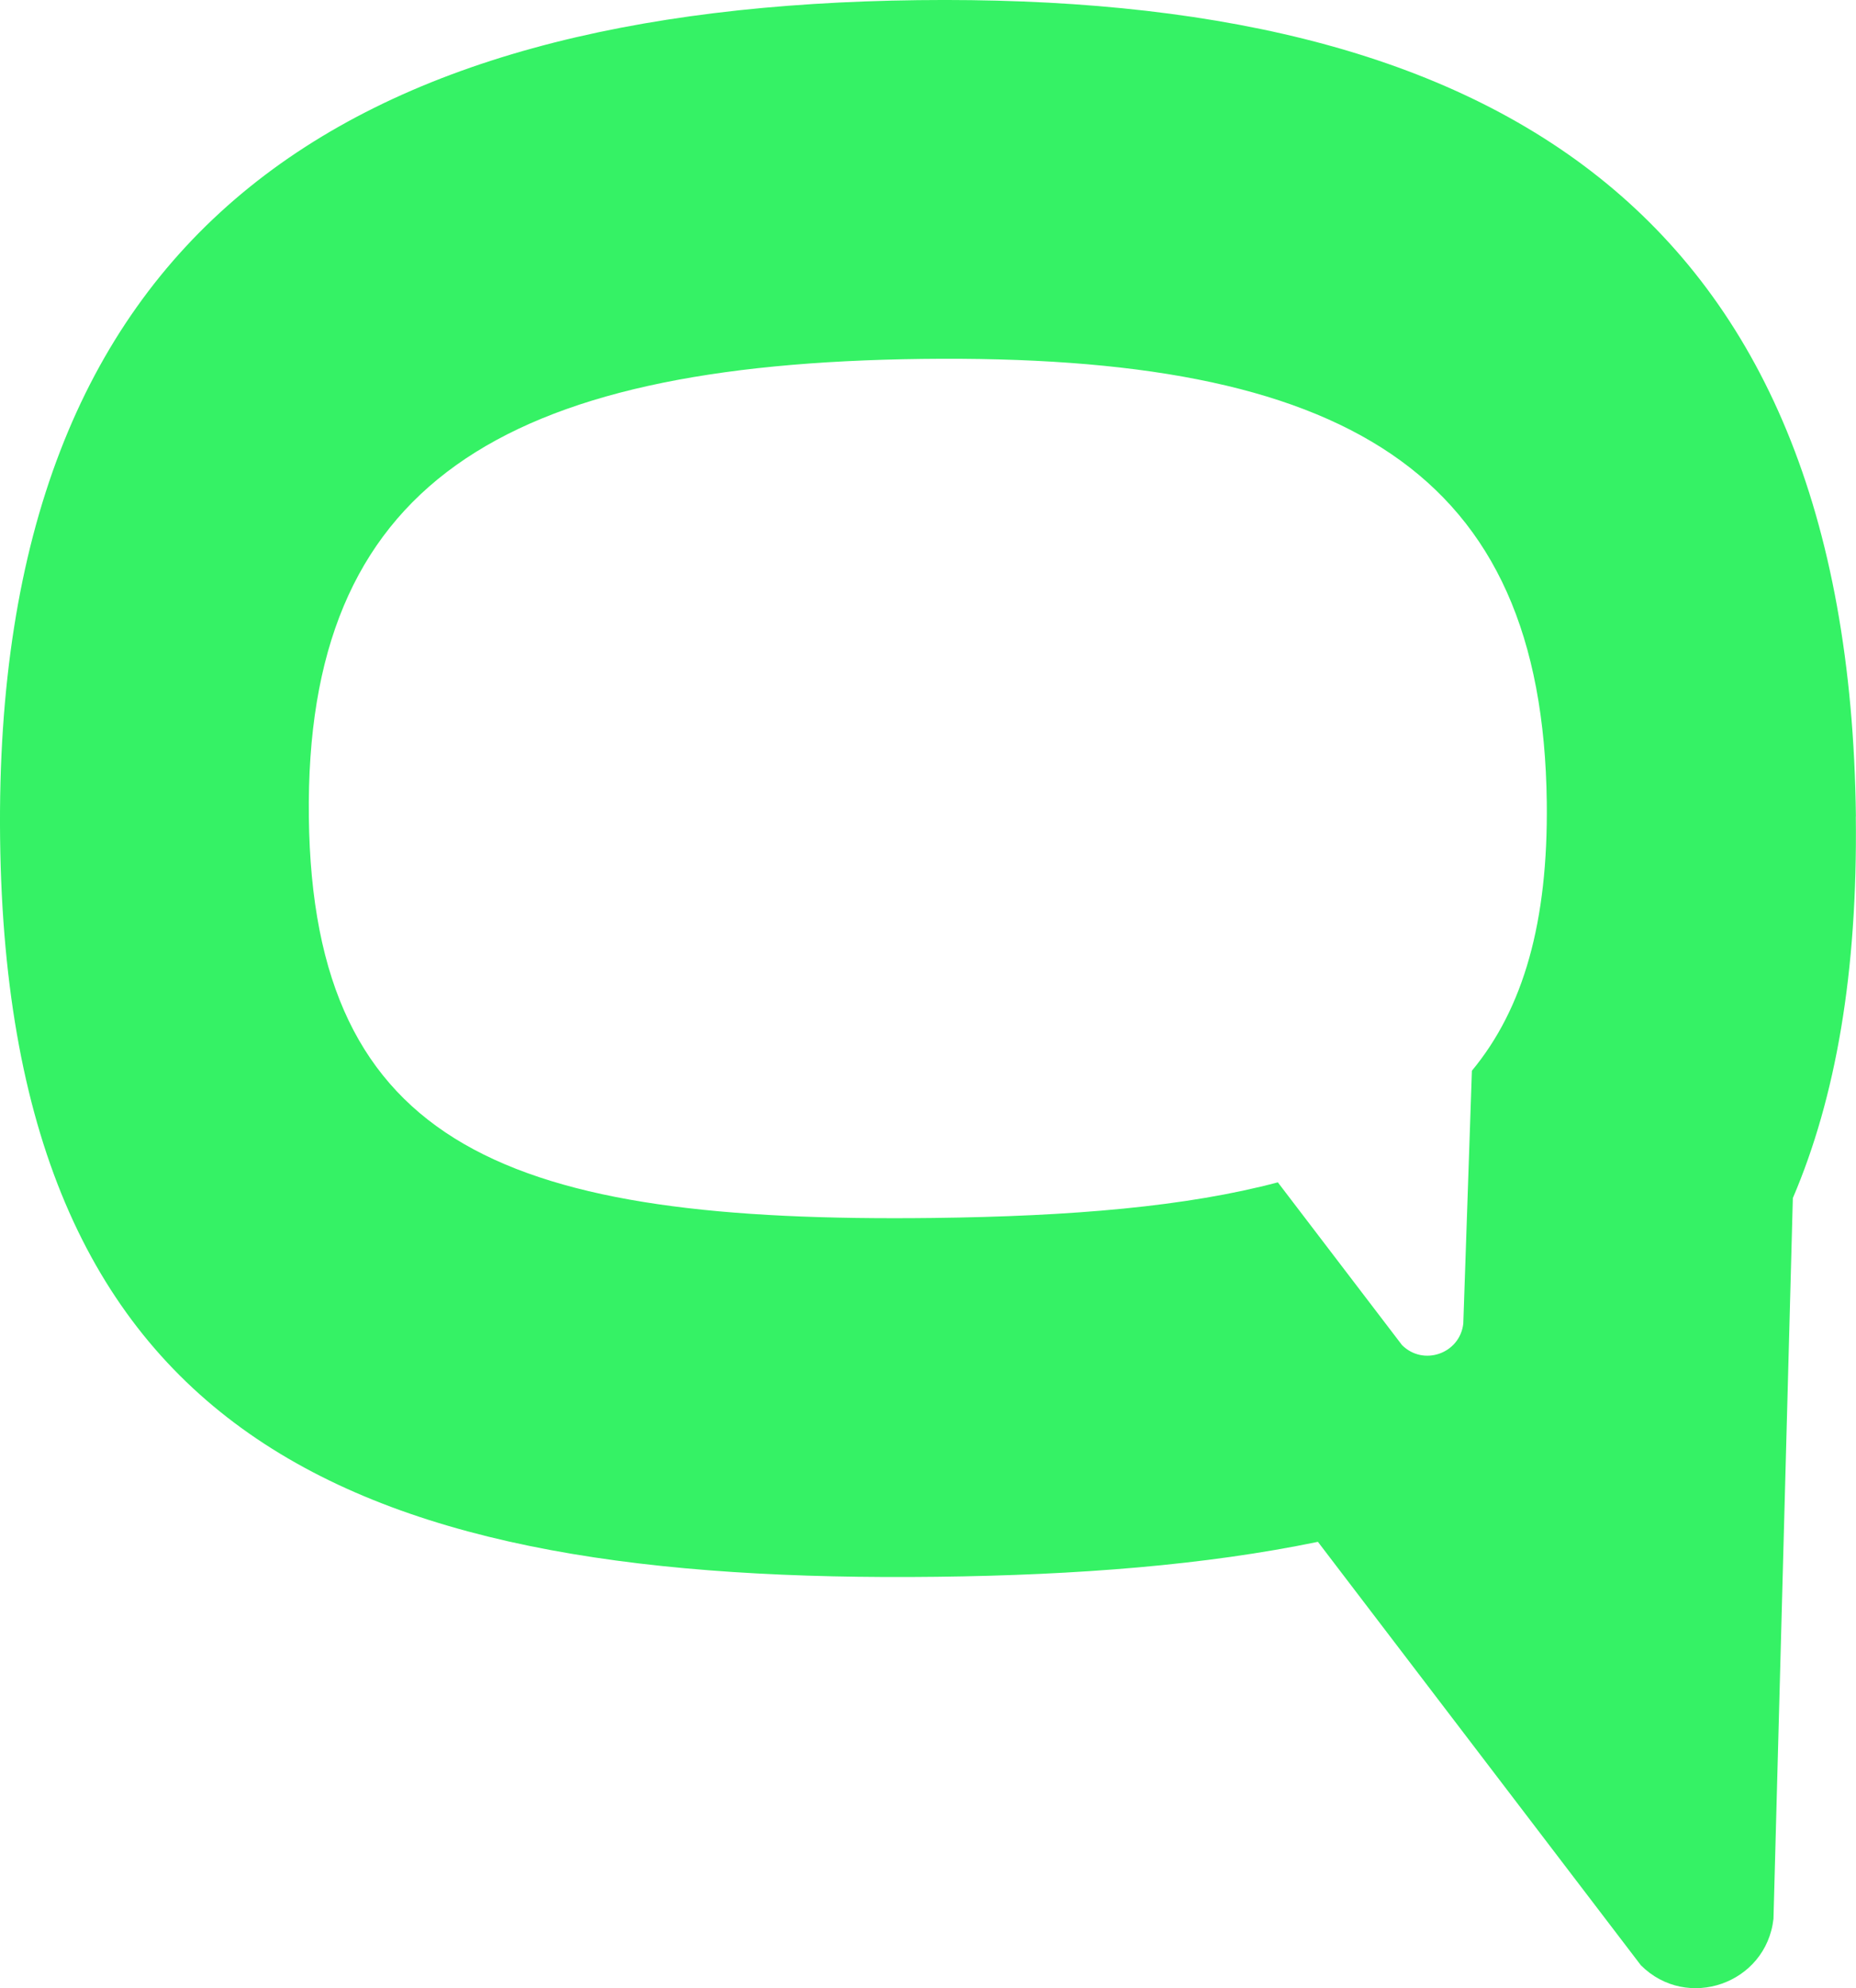
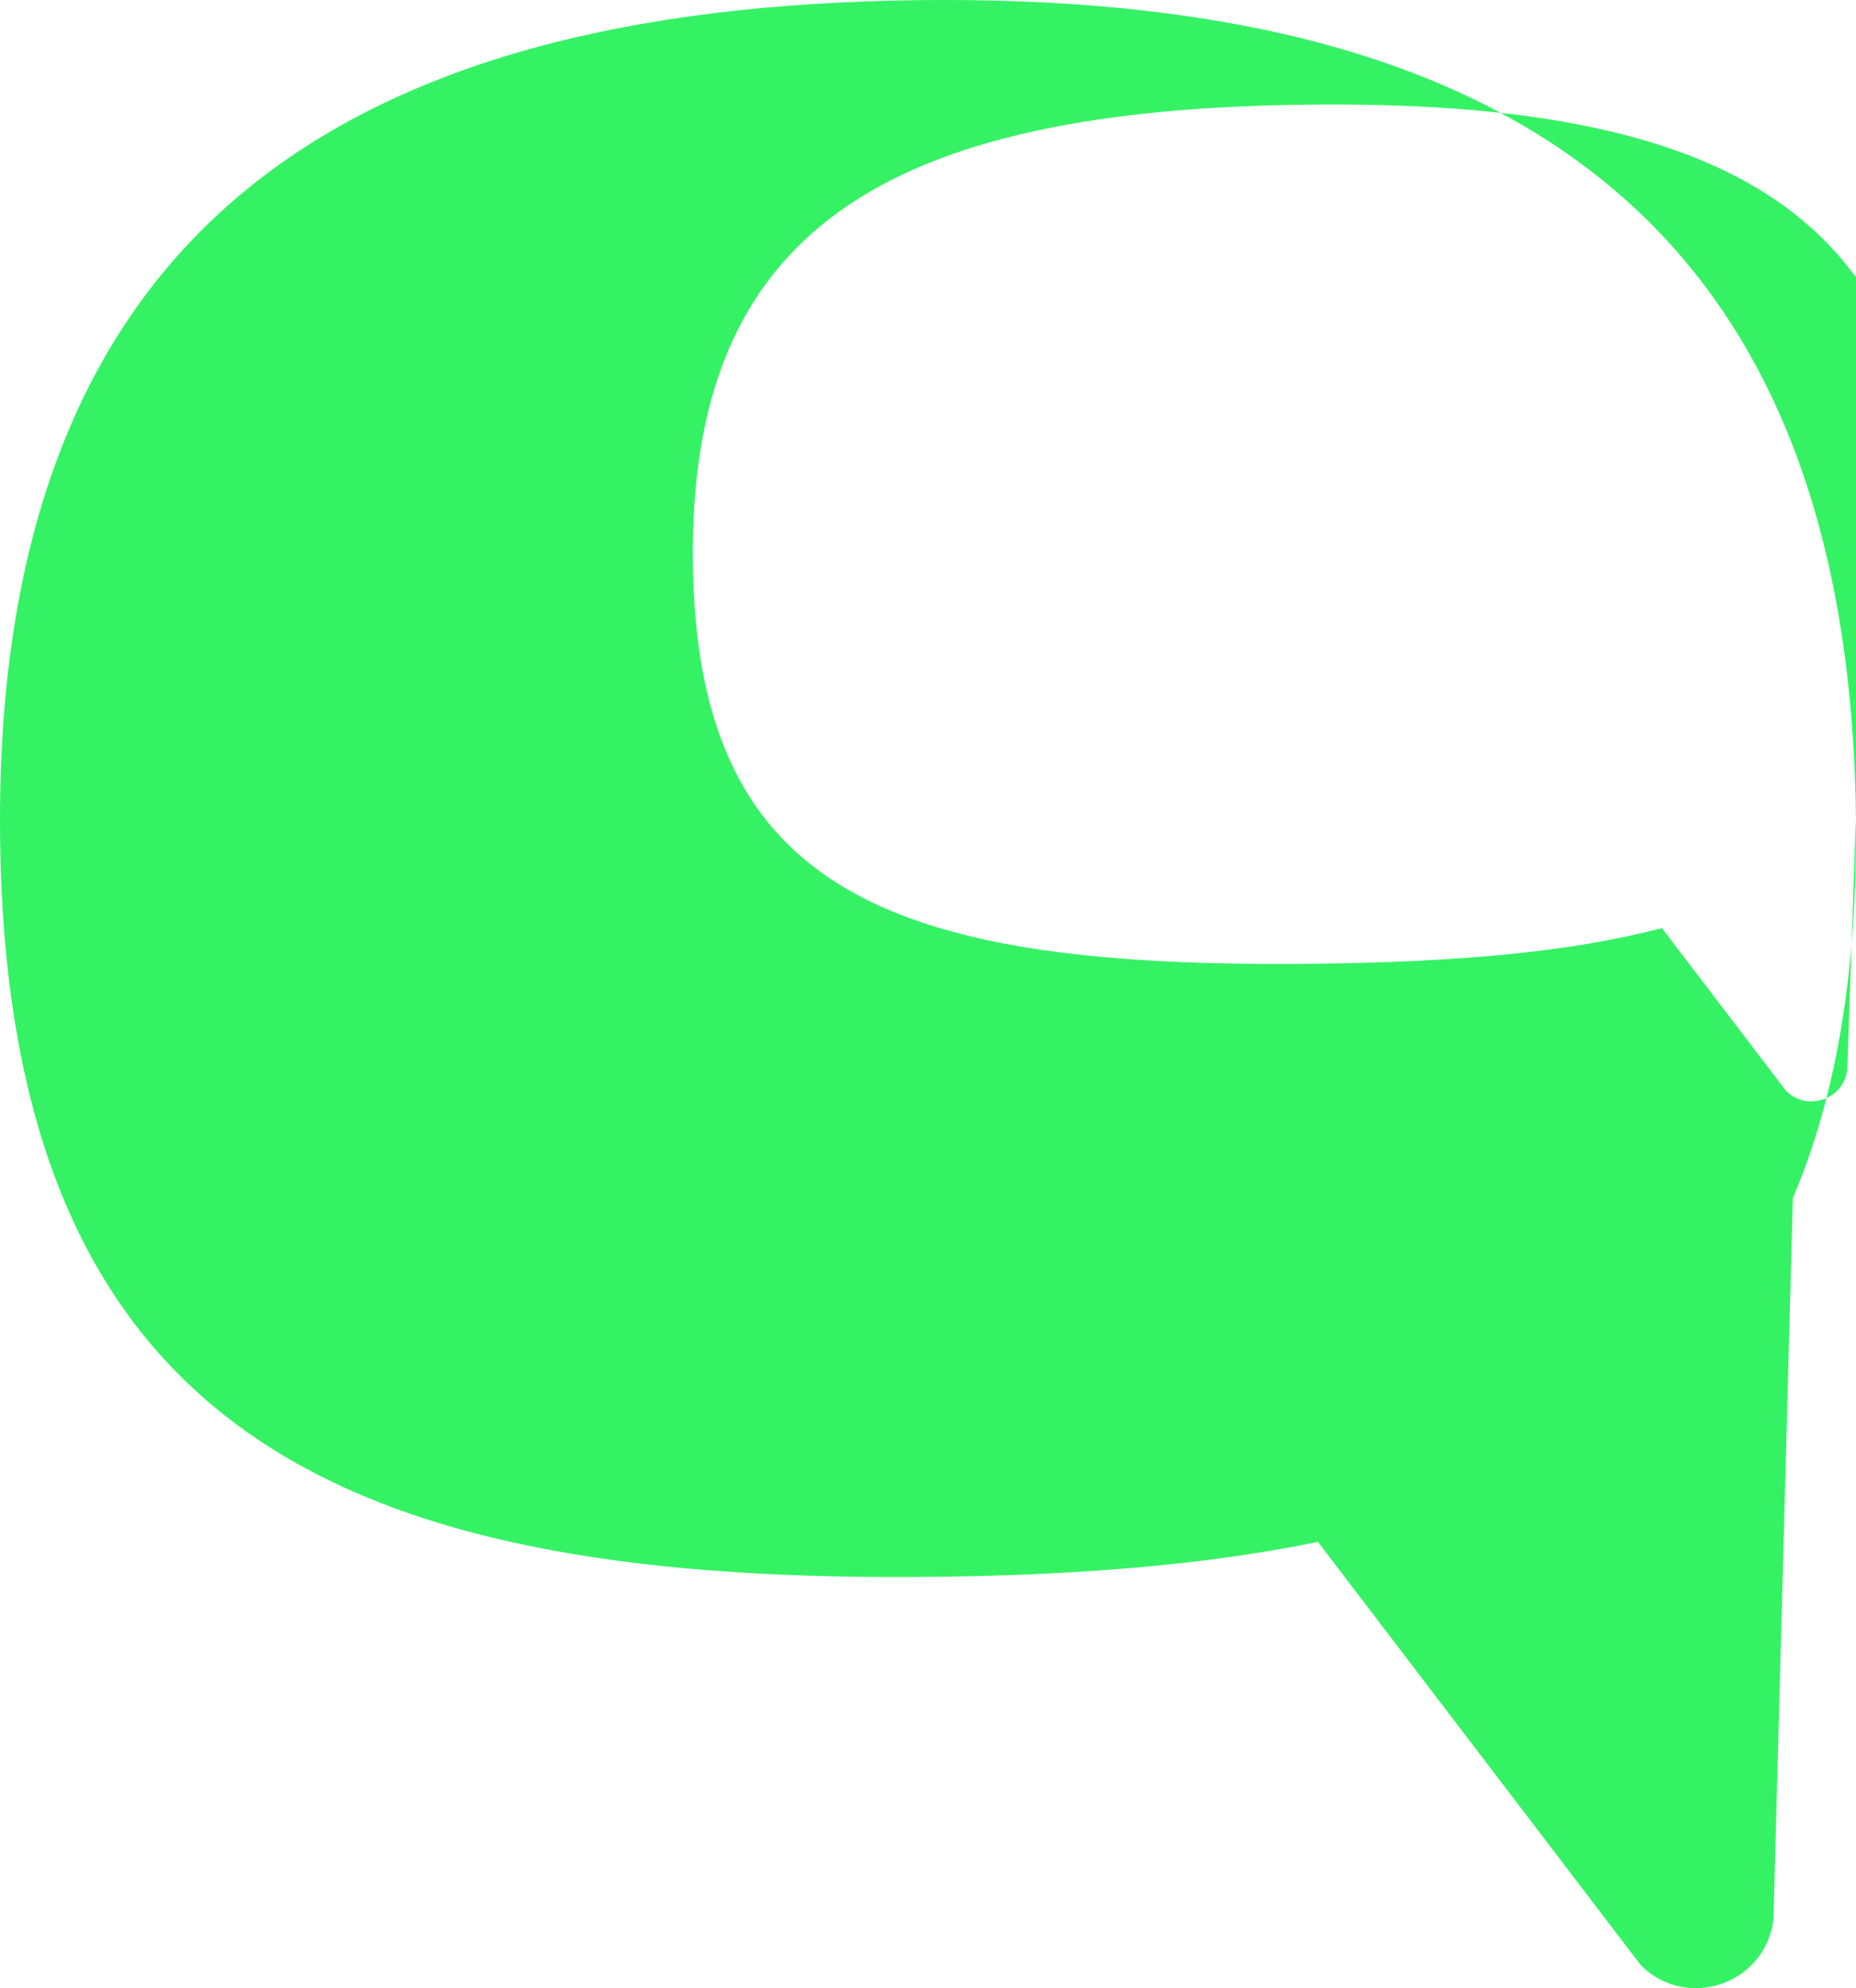
<svg xmlns="http://www.w3.org/2000/svg" id="Camada_2" data-name="Camada 2" viewBox="0 0 388.21 415.72">
  <defs>
    <style>
      .cls-1 {
        fill: #35f265;
      }
    </style>
  </defs>
  <g id="Camada_1-2" data-name="Camada 1">
-     <path class="cls-1" d="M388.19,170.72C386.67,43.23,311.62-1.39,192.05.03,72.48,1.46-1.49,47.85.02,175.34c1.52,127.49,76.38,155.79,195.95,154.37,29.48-.35,56.19-2.45,79.69-7.31l67.55,88.54c9.67,9.66,26.22,3.86,27.74-9.72l4.05-150.7c8.99-21.01,13.56-47.21,13.17-79.8ZM307.87,223.89l-1.8,52.88c-.71,6.28-8.35,8.96-12.82,4.49l-25.97-34.03c-19.04,5.06-43.02,7.11-72.2,7.45-88.28,1.05-129.65-14.36-130.48-83.83-.83-69.46,40.07-94.74,128.34-95.8,88.28-1.05,129.76,23.25,130.59,92.71.3,25-4.86,43.1-15.65,56.12Z" />
+     <path class="cls-1" d="M388.19,170.72C386.67,43.23,311.62-1.39,192.05.03,72.48,1.46-1.49,47.85.02,175.34c1.52,127.49,76.38,155.79,195.95,154.37,29.48-.35,56.19-2.45,79.69-7.31l67.55,88.54c9.67,9.66,26.22,3.86,27.74-9.72l4.05-150.7c8.99-21.01,13.56-47.21,13.17-79.8Zl-1.8,52.88c-.71,6.28-8.35,8.96-12.82,4.49l-25.97-34.03c-19.04,5.06-43.02,7.11-72.2,7.45-88.28,1.05-129.65-14.36-130.48-83.83-.83-69.46,40.07-94.74,128.34-95.8,88.28-1.05,129.76,23.25,130.59,92.71.3,25-4.86,43.1-15.65,56.12Z" />
  </g>
</svg>